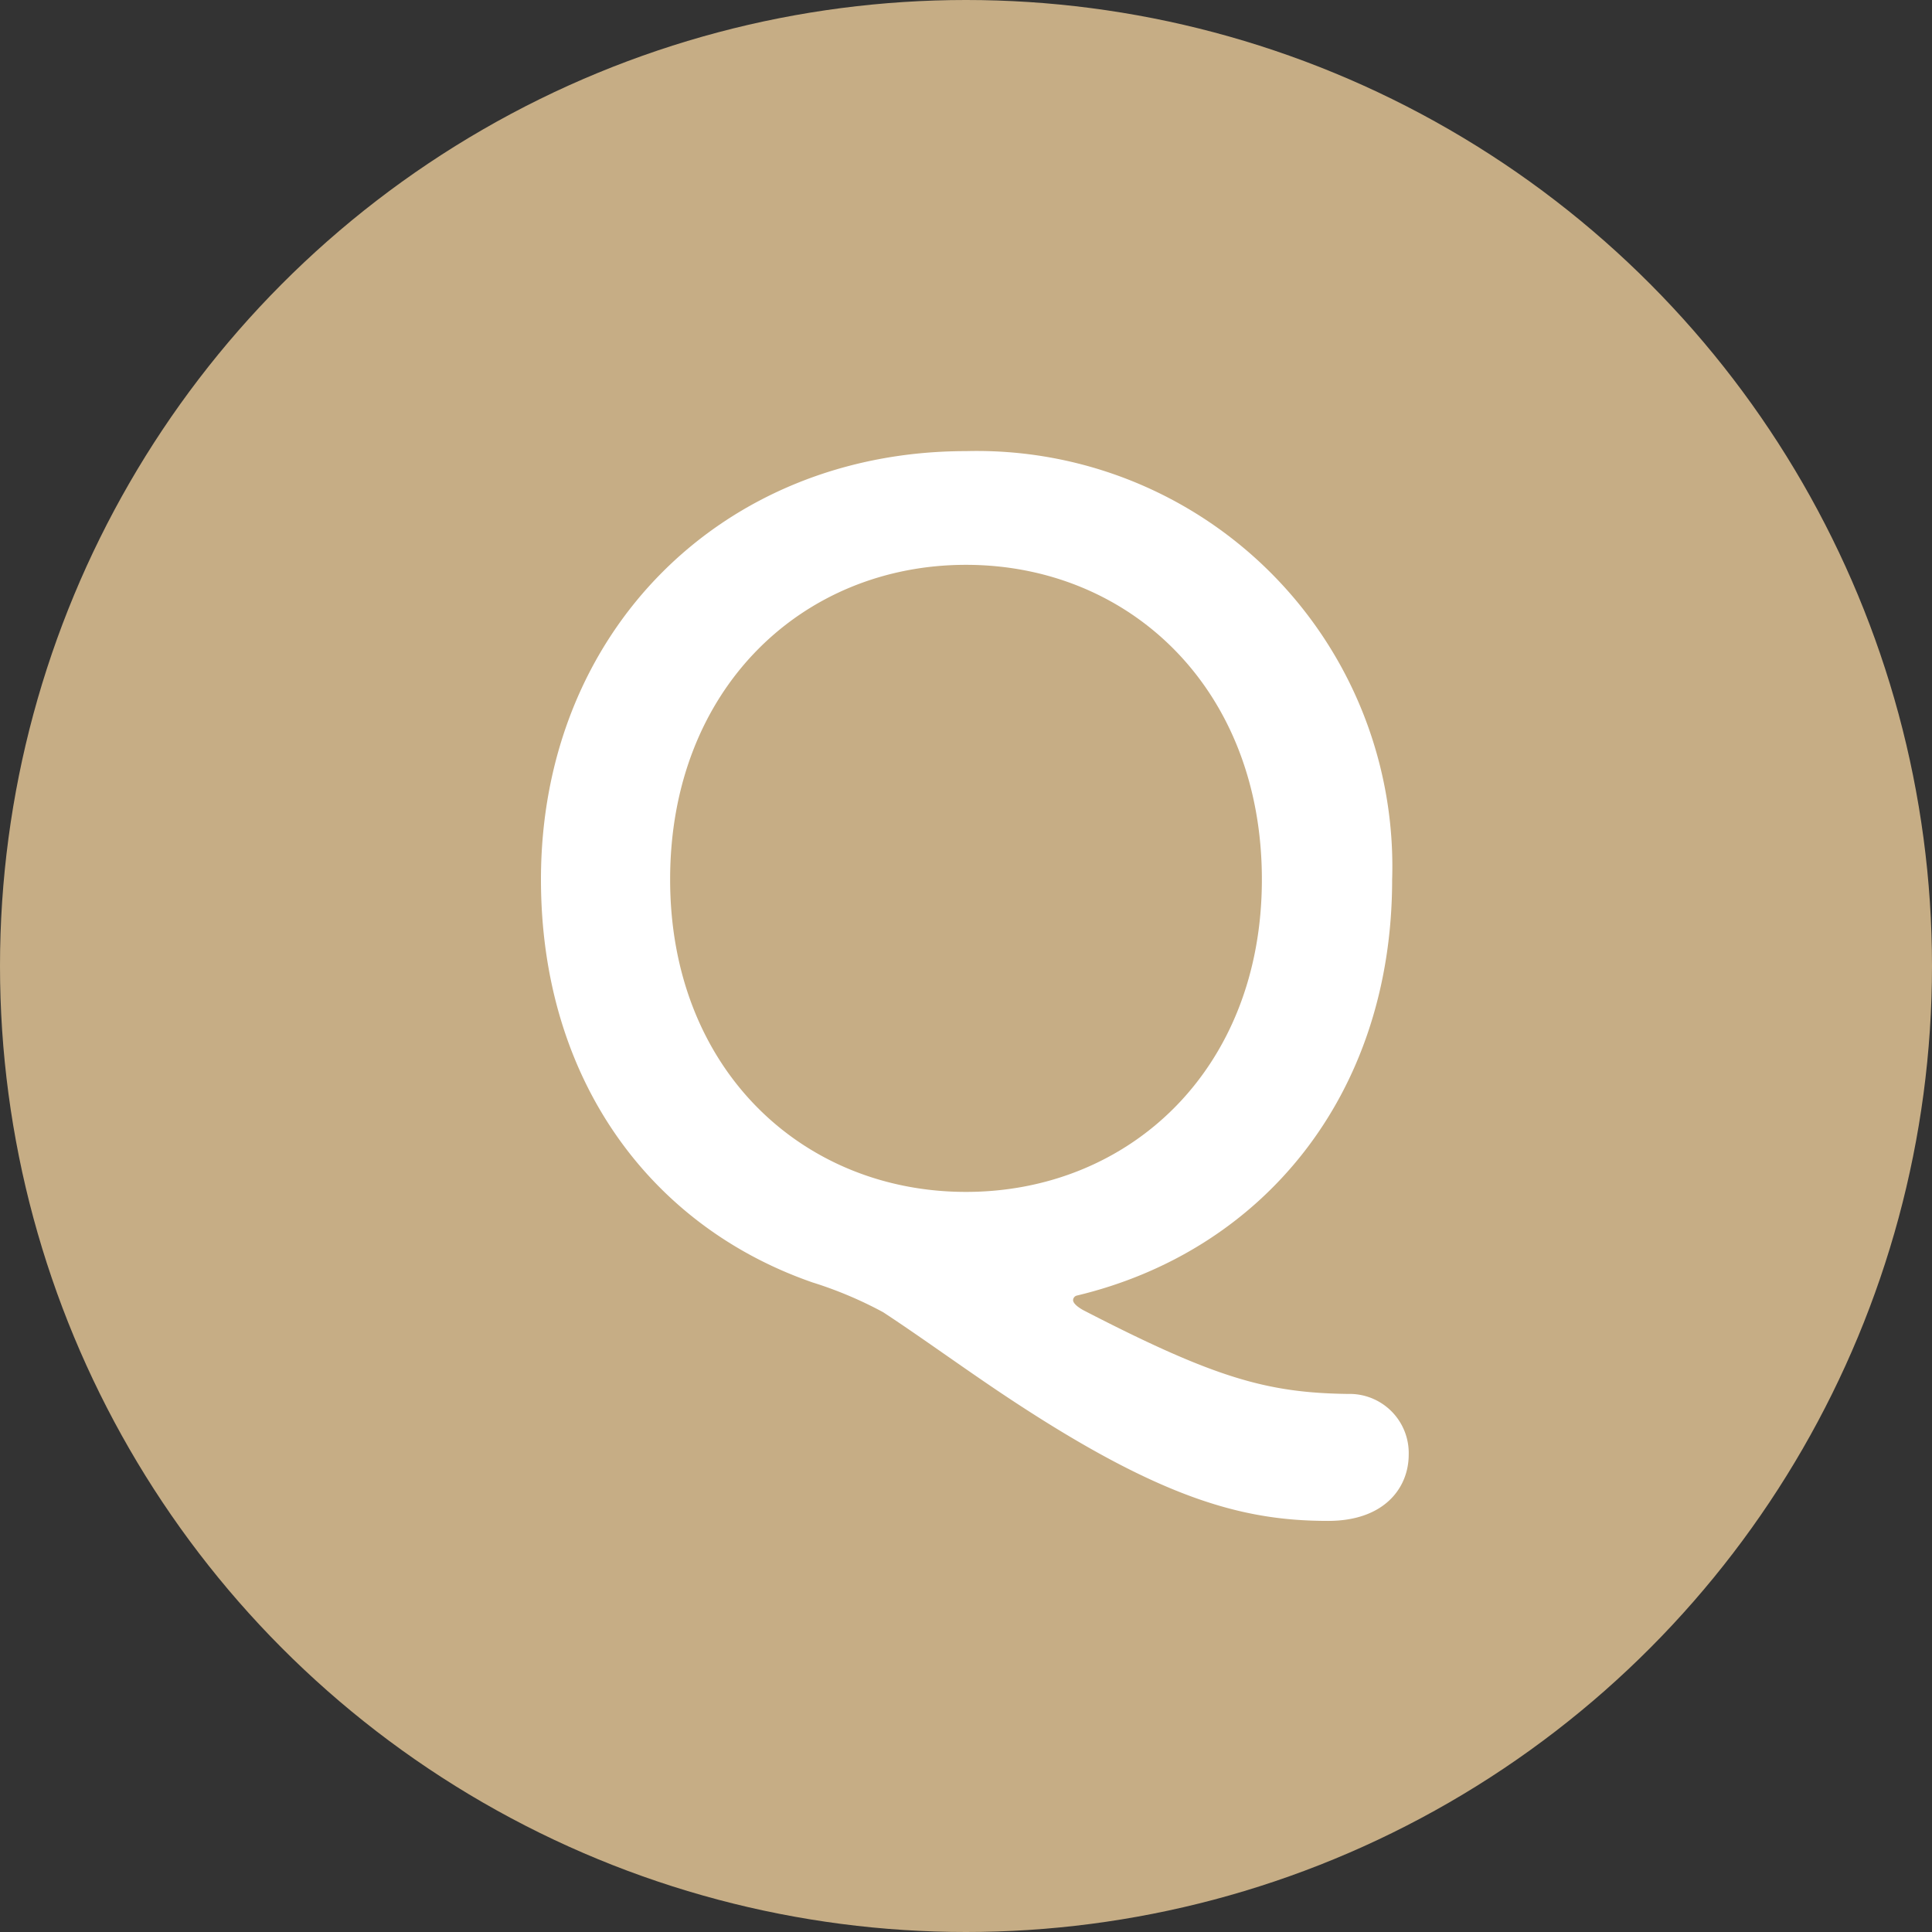
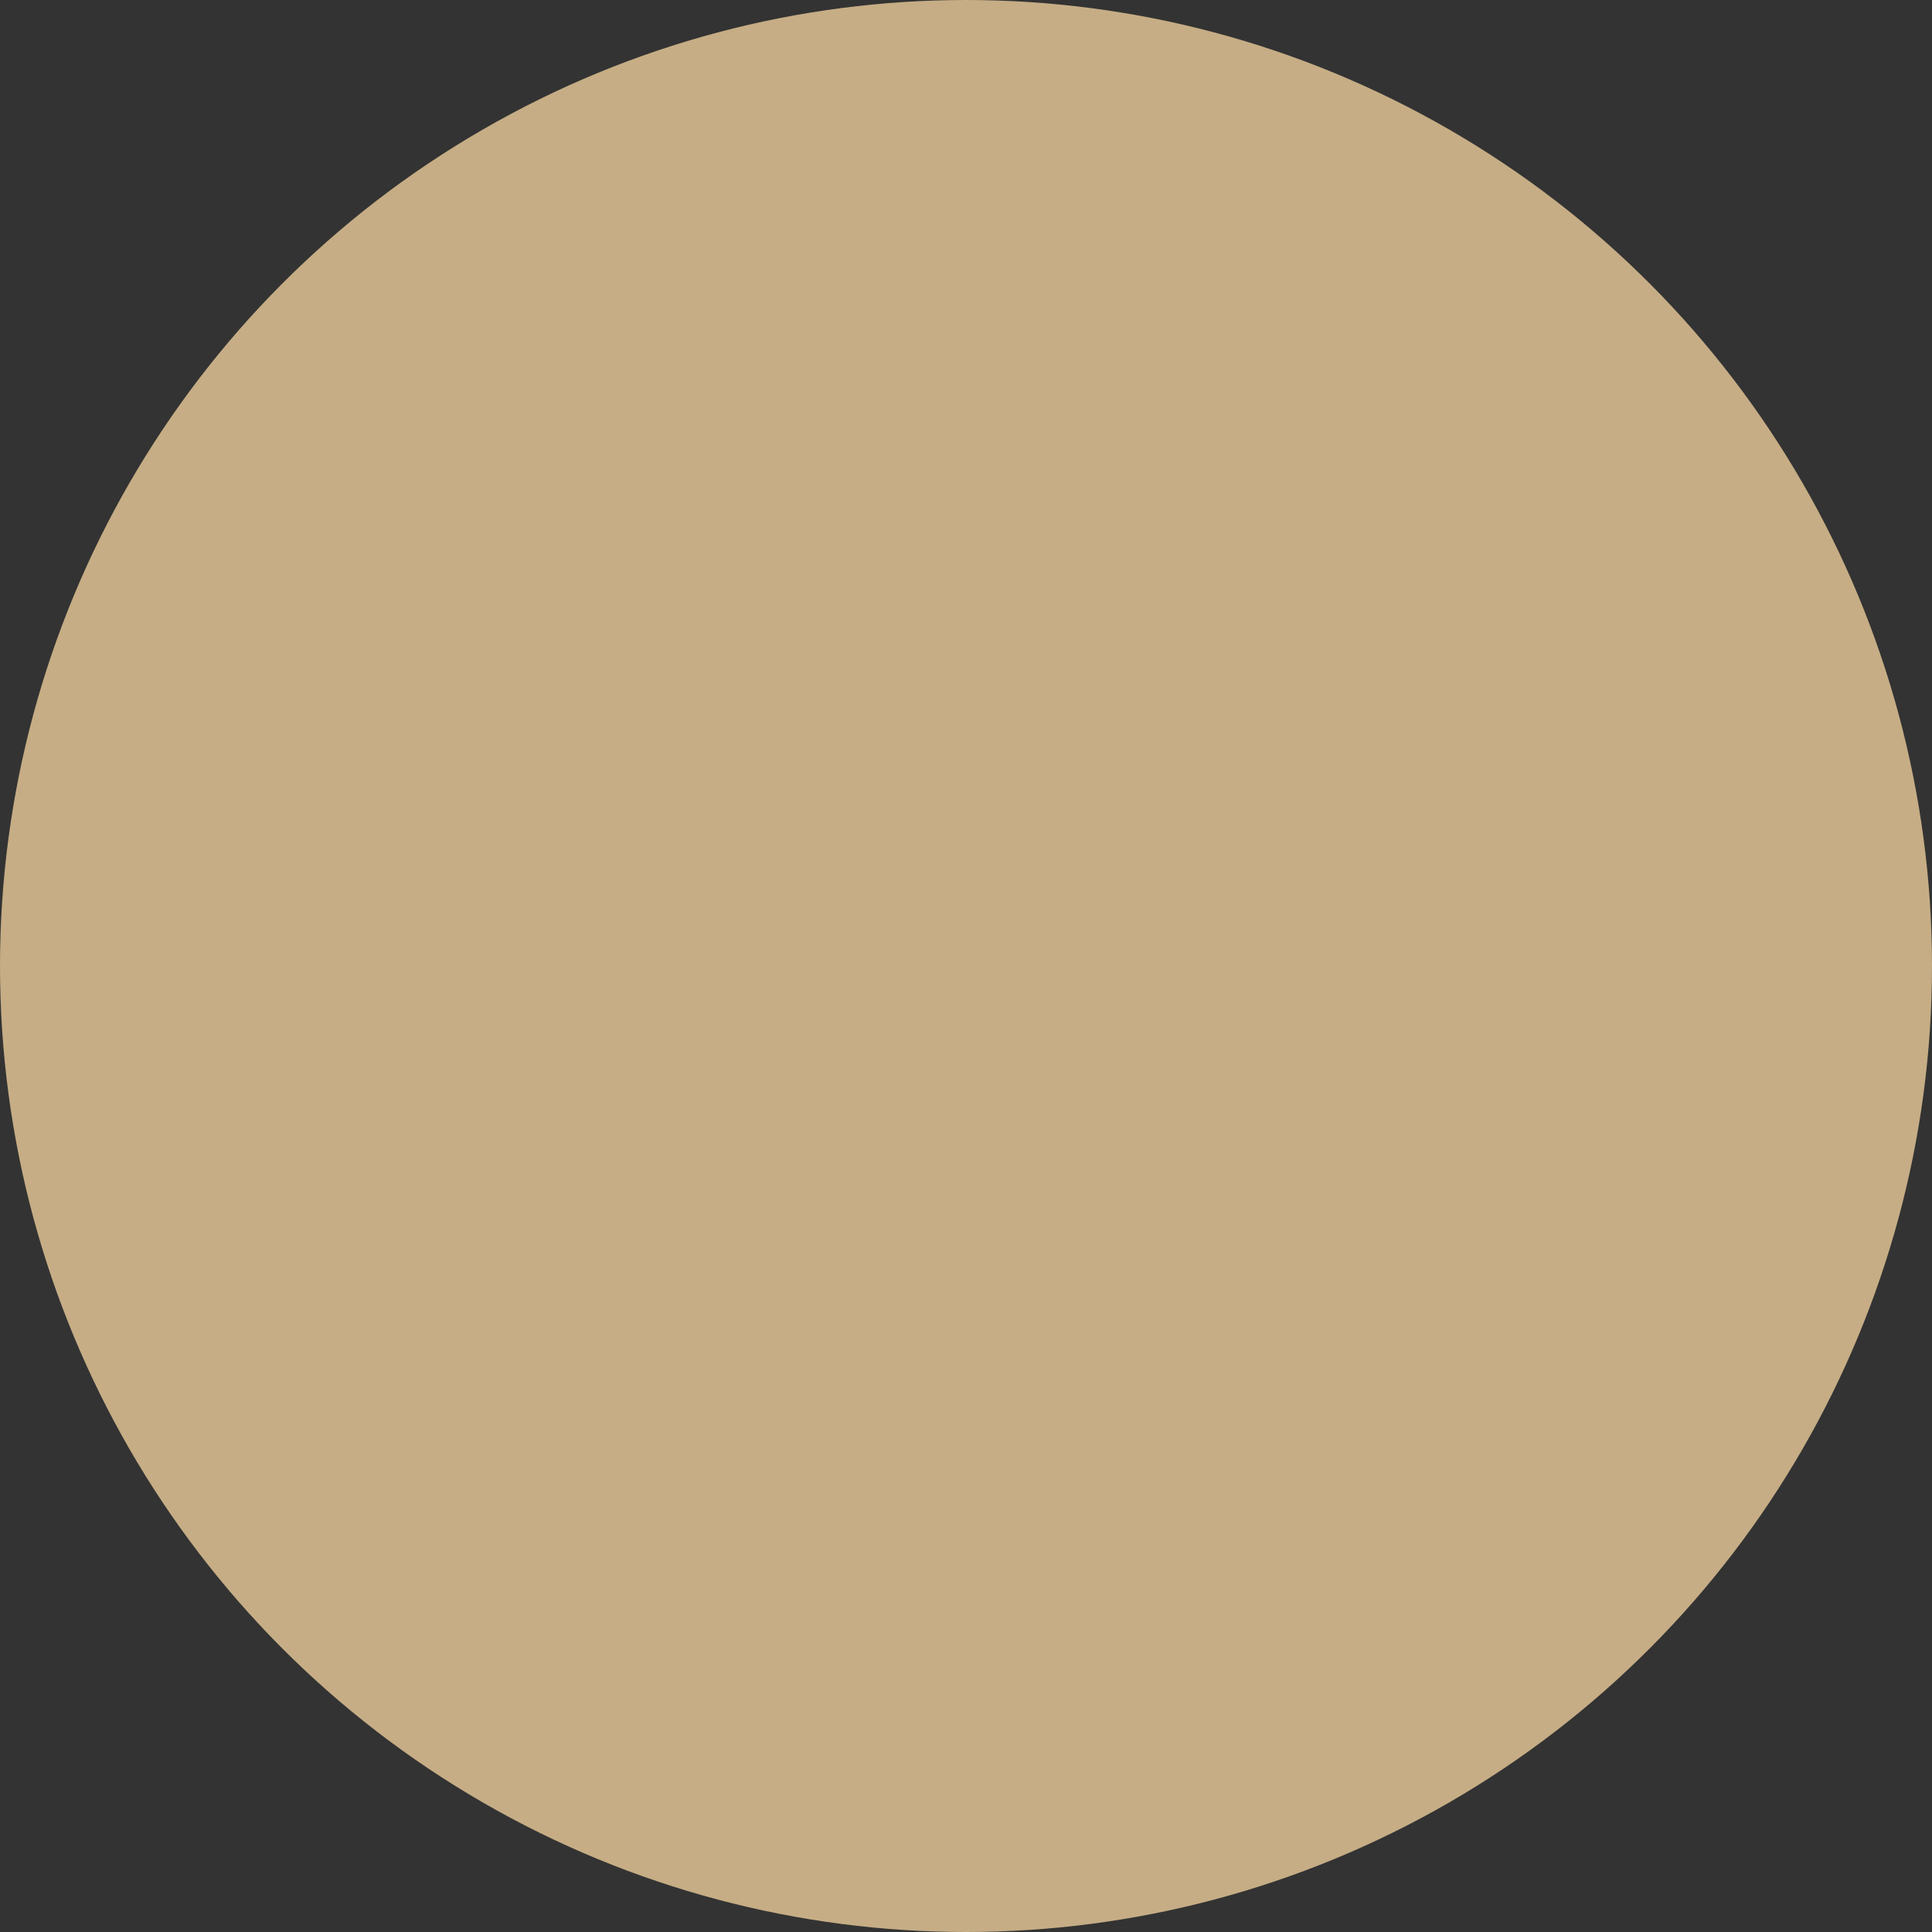
<svg xmlns="http://www.w3.org/2000/svg" id="Q" width="70" height="70" viewBox="0 0 70 70">
  <rect x="0" y="0" width="70" height="70" fill="#333333" stroke="none" />
  <g id="コンポーネント_92_5" data-name="コンポーネント 92 – 5">
    <circle id="楕円形_68" data-name="楕円形 68" cx="35" cy="35" r="35" fill="#c6ad85" />
  </g>
-   <path id="パス_2061" data-name="パス 2061" d="M16.04,6.08a2.142,2.142,0,0,0-2.2-2.2c-2.92-.04-4.8-.56-9.6-3.04C3.96.68,3.88.56,3.88.48A.179.179,0,0,1,4,.32c6.72-1.6,11.44-7.24,11.44-15.08A15.053,15.053,0,0,0,0-30.28c-8.8,0-15.4,6.52-15.4,15.52,0,7.24,3.96,12.56,9.84,14.6A14.449,14.449,0,0,1-3,.92c1.28.84,2.6,1.8,4.08,2.8C6.96,7.68,10,8.48,13.12,8.48,15.16,8.48,16.04,7.28,16.04,6.08ZM0-3.44c-5.92,0-10.72-4.44-10.72-11.32,0-6.92,4.8-11.4,10.72-11.4s10.72,4.48,10.72,11.4C10.72-7.88,5.92-3.44,0-3.44Z" transform="translate(35 46.625)" fill="#fff" />
</svg>